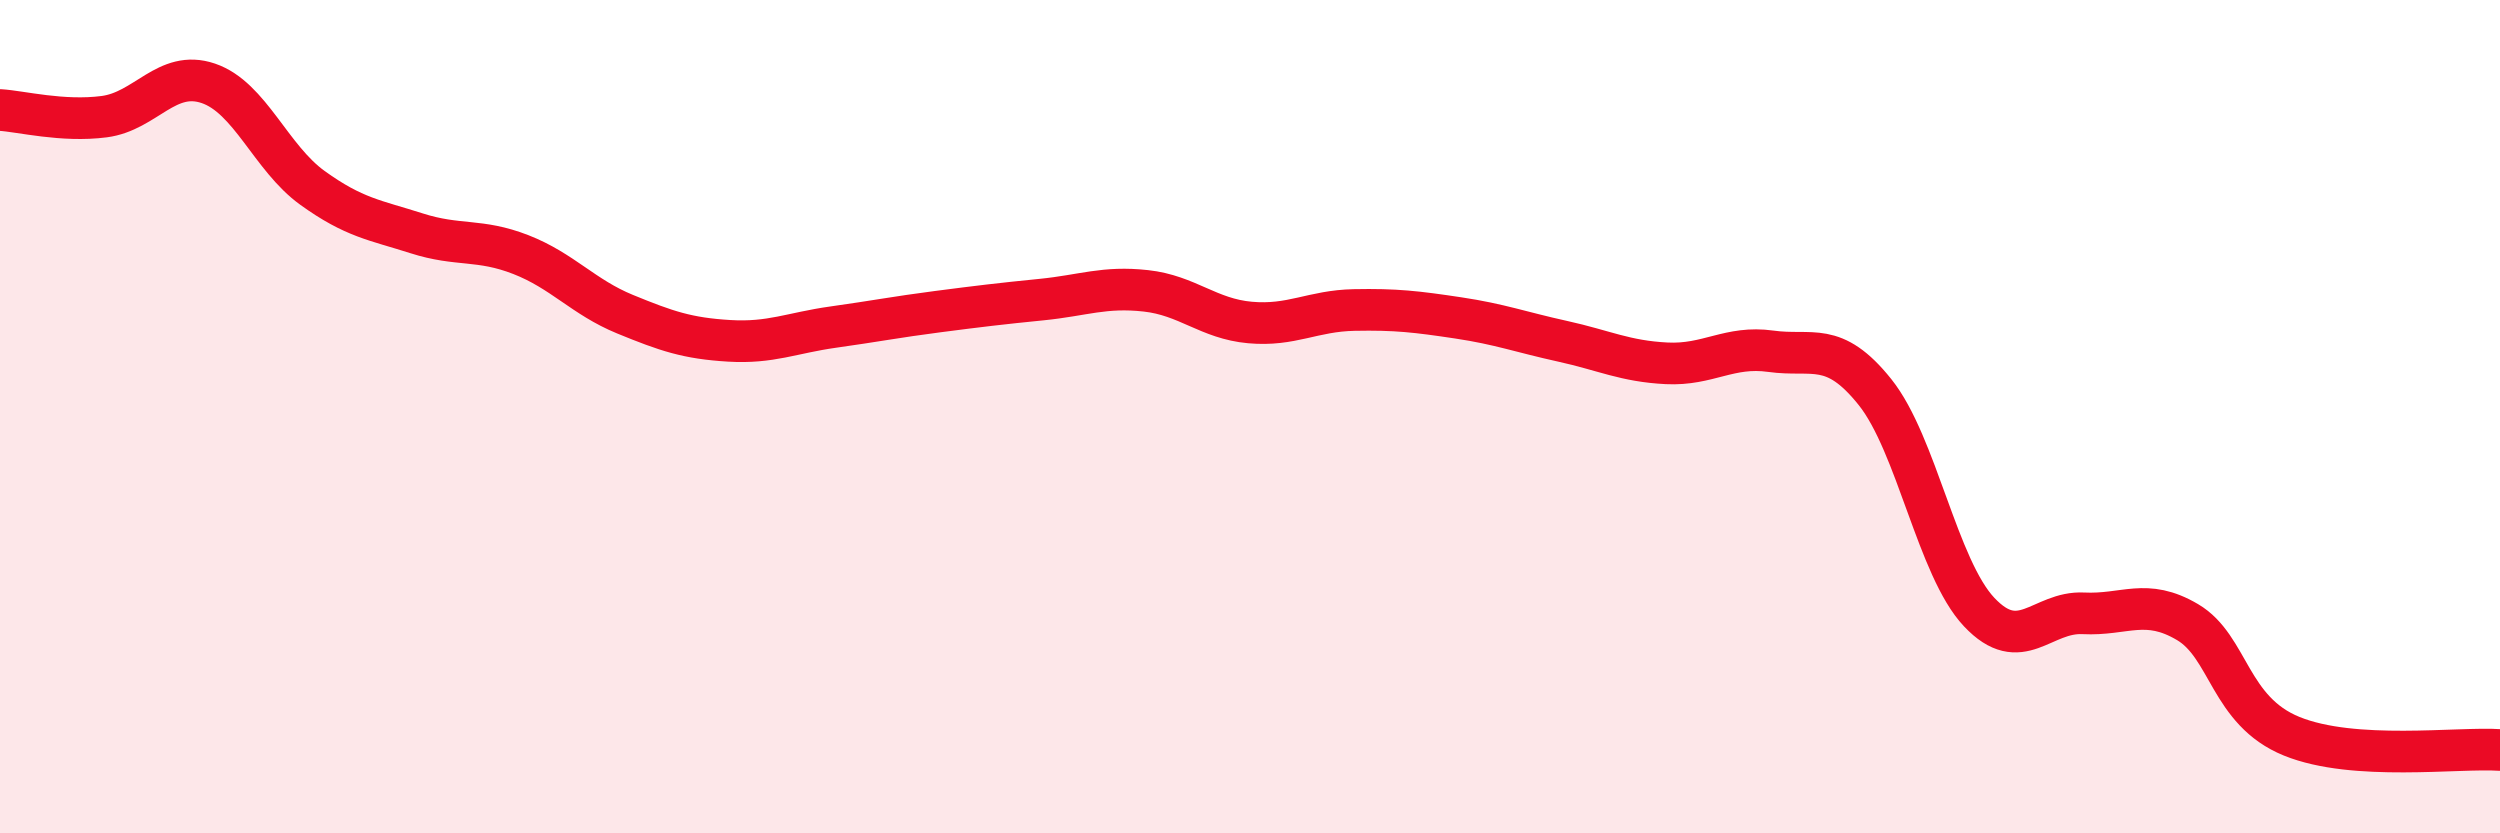
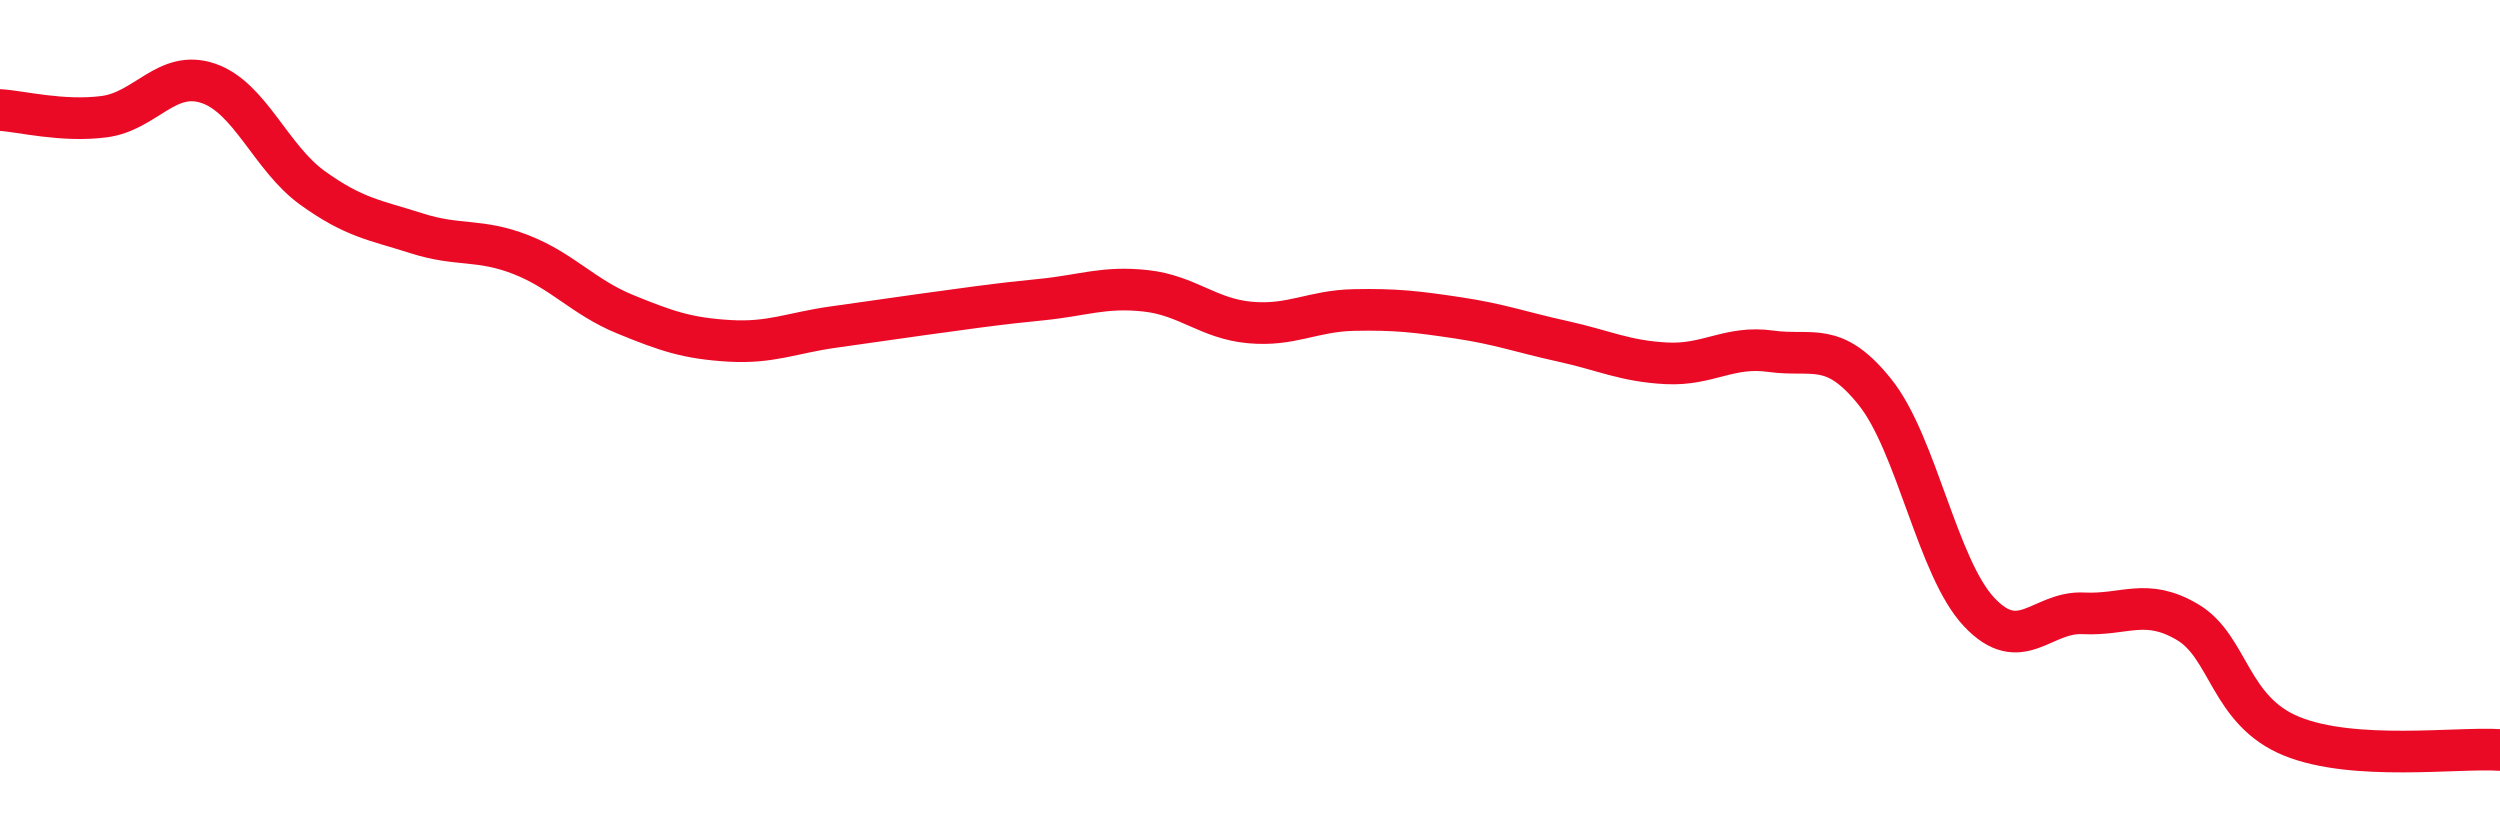
<svg xmlns="http://www.w3.org/2000/svg" width="60" height="20" viewBox="0 0 60 20">
-   <path d="M 0,2.64 C 0.5,2.67 1.5,2.93 2.5,2.8 C 3.5,2.67 4,1.66 5,2 C 6,2.34 6.5,3.79 7.5,4.51 C 8.5,5.23 9,5.28 10,5.6 C 11,5.92 11.5,5.72 12.5,6.11 C 13.5,6.5 14,7.13 15,7.54 C 16,7.95 16.5,8.12 17.5,8.18 C 18.5,8.24 19,7.99 20,7.85 C 21,7.71 21.5,7.61 22.5,7.48 C 23.5,7.35 24,7.29 25,7.19 C 26,7.09 26.5,6.87 27.5,6.98 C 28.5,7.09 29,7.65 30,7.74 C 31,7.83 31.5,7.46 32.5,7.44 C 33.5,7.42 34,7.48 35,7.63 C 36,7.78 36.5,7.97 37.5,8.19 C 38.5,8.41 39,8.67 40,8.72 C 41,8.77 41.5,8.29 42.5,8.43 C 43.5,8.57 44,8.16 45,9.41 C 46,10.66 46.5,13.63 47.5,14.69 C 48.5,15.75 49,14.67 50,14.72 C 51,14.77 51.5,14.34 52.5,14.93 C 53.5,15.52 53.5,17.06 55,17.67 C 56.5,18.28 59,17.93 60,18L60 20L0 20Z" fill="#EB0A25" opacity="0.1" stroke-linecap="round" stroke-linejoin="round" />
-   <path d="M 0,2.64 C 0.5,2.67 1.5,2.93 2.5,2.8 C 3.5,2.67 4,1.66 5,2 C 6,2.34 6.5,3.79 7.5,4.51 C 8.5,5.23 9,5.28 10,5.6 C 11,5.92 11.5,5.72 12.5,6.11 C 13.5,6.5 14,7.13 15,7.54 C 16,7.95 16.5,8.12 17.5,8.18 C 18.5,8.24 19,7.99 20,7.85 C 21,7.71 21.5,7.61 22.5,7.48 C 23.5,7.35 24,7.29 25,7.19 C 26,7.09 26.5,6.87 27.5,6.98 C 28.5,7.09 29,7.65 30,7.74 C 31,7.83 31.5,7.46 32.5,7.44 C 33.5,7.42 34,7.48 35,7.63 C 36,7.78 36.5,7.97 37.5,8.19 C 38.5,8.41 39,8.67 40,8.72 C 41,8.77 41.5,8.29 42.5,8.43 C 43.5,8.57 44,8.16 45,9.41 C 46,10.66 46.5,13.63 47.5,14.69 C 48.5,15.75 49,14.67 50,14.72 C 51,14.77 51.5,14.34 52.5,14.93 C 53.5,15.52 53.5,17.06 55,17.67 C 56.5,18.28 59,17.93 60,18" stroke="#EB0A25" stroke-width="1" fill="none" stroke-linecap="round" stroke-linejoin="round" />
+   <path d="M 0,2.64 C 0.5,2.67 1.5,2.93 2.5,2.8 C 3.5,2.67 4,1.66 5,2 C 6,2.34 6.5,3.79 7.5,4.51 C 8.5,5.23 9,5.28 10,5.6 C 11,5.92 11.5,5.72 12.5,6.11 C 13.5,6.5 14,7.13 15,7.54 C 16,7.95 16.5,8.12 17.5,8.18 C 18.5,8.24 19,7.99 20,7.85 C 23.5,7.35 24,7.29 25,7.19 C 26,7.09 26.5,6.87 27.5,6.98 C 28.5,7.09 29,7.65 30,7.74 C 31,7.83 31.5,7.46 32.5,7.44 C 33.5,7.42 34,7.48 35,7.63 C 36,7.78 36.5,7.97 37.5,8.19 C 38.5,8.41 39,8.67 40,8.72 C 41,8.77 41.5,8.29 42.5,8.43 C 43.5,8.57 44,8.16 45,9.41 C 46,10.66 46.5,13.63 47.5,14.69 C 48.5,15.75 49,14.67 50,14.72 C 51,14.77 51.5,14.34 52.5,14.93 C 53.5,15.52 53.5,17.06 55,17.67 C 56.5,18.28 59,17.93 60,18" stroke="#EB0A25" stroke-width="1" fill="none" stroke-linecap="round" stroke-linejoin="round" />
</svg>